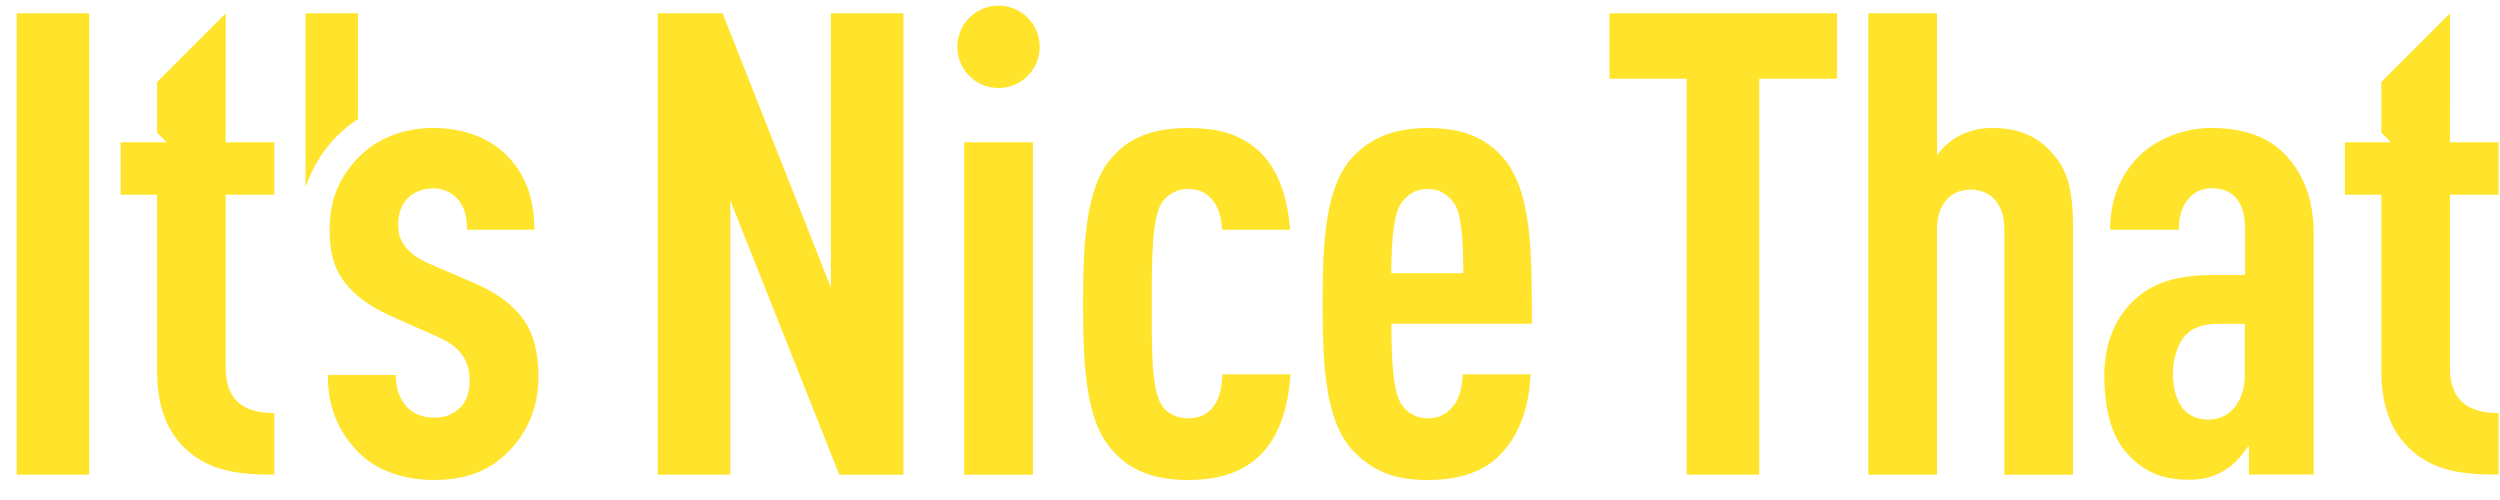
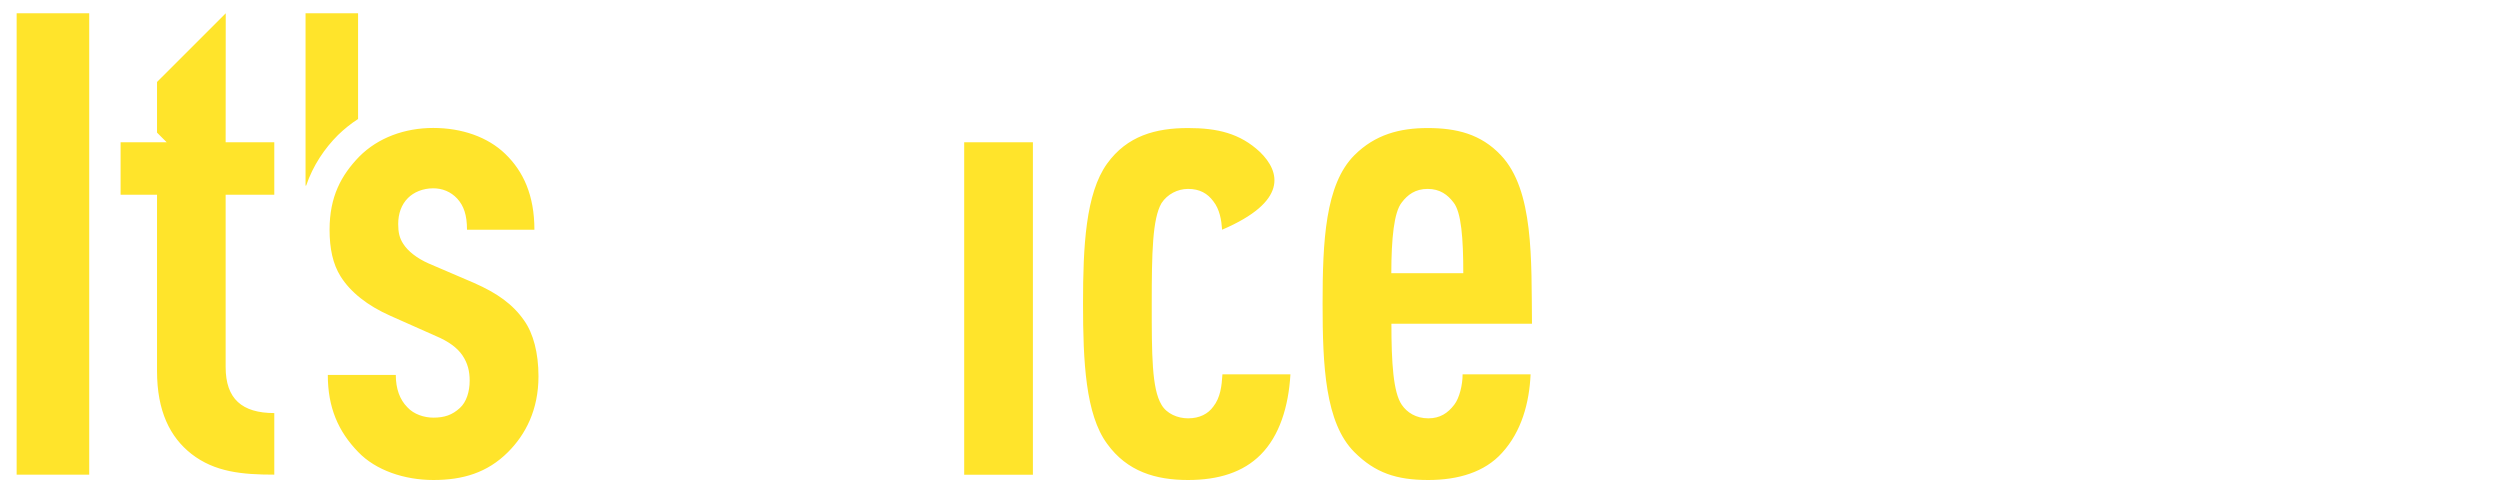
<svg xmlns="http://www.w3.org/2000/svg" width="105" height="21" viewBox="0 0 105 21" fill="none">
-   <path d="M102.901 0.558L100.016 3.443V5.57L100.42 5.974H98.485V8.18H100.016V15.582C100.016 17.27 100.562 18.359 101.458 19.063C102.438 19.826 103.581 19.935 104.94 19.935V17.349C103.581 17.349 102.897 16.749 102.897 15.419V8.18H104.94V5.974H102.897L102.901 0.558ZM67.599 3.306H70.839V19.935H73.888V3.306H77.153V0.558H67.599V3.306ZM83.641 5.374C83.124 5.374 82.607 5.511 82.198 5.753C81.898 5.916 81.573 6.216 81.356 6.516V0.558H78.47V19.935H81.356V9.623C81.356 8.505 81.981 7.963 82.769 7.963C83.557 7.963 84.183 8.505 84.183 9.623V19.939H87.068V9.598C87.068 7.938 86.822 7.15 86.251 6.495C85.601 5.728 84.812 5.374 83.641 5.374ZM95.921 6.437C95.187 5.674 94.07 5.374 92.873 5.374C91.701 5.374 90.534 5.862 89.854 6.545C88.957 7.442 88.628 8.505 88.628 9.648H91.513C91.513 9.047 91.651 8.639 91.951 8.313C92.168 8.067 92.468 7.905 92.902 7.905C93.798 7.905 94.29 8.501 94.29 9.564V11.549H93.01C91.351 11.549 90.425 11.904 89.716 12.529C88.845 13.292 88.382 14.435 88.382 15.74C88.382 17.183 88.682 18.271 89.253 18.951C89.987 19.793 90.75 20.148 91.947 20.148C92.681 20.148 93.144 19.956 93.582 19.655C93.907 19.439 94.207 19.055 94.453 18.705V19.931H97.176V9.81C97.172 8.259 96.68 7.2 95.921 6.437ZM94.286 15.719C94.286 16.891 93.632 17.625 92.76 17.625C91.78 17.625 91.263 16.916 91.263 15.64C91.263 15.069 91.48 14.36 91.835 14.034C92.243 13.655 92.706 13.601 93.331 13.601H94.286V15.719ZM34.895 12.07L30.35 0.558H27.627V19.935H30.676V8.426L35.25 19.939H37.944V0.558H34.895V12.07Z" fill="#FFE42B" />
-   <path d="M41.938 3.697C42.894 3.697 43.668 2.923 43.668 1.967C43.668 1.011 42.894 0.236 41.938 0.236C40.982 0.236 40.207 1.011 40.207 1.967C40.207 2.923 40.982 3.697 41.938 3.697Z" fill="#FFE42B" />
-   <path d="M40.496 5.974H43.382V19.939H40.496V5.974ZM50.958 17.078C50.741 17.379 50.387 17.57 49.899 17.57C49.465 17.57 49.002 17.379 48.782 16.999C48.373 16.32 48.373 14.877 48.373 12.754C48.373 10.632 48.402 9.189 48.782 8.534C49.028 8.155 49.461 7.934 49.899 7.934C50.391 7.934 50.716 8.126 50.958 8.451C51.229 8.793 51.3 9.243 51.329 9.648H54.186C54.09 8.464 53.781 7.221 52.918 6.383C52.076 5.595 51.121 5.378 49.899 5.378C48.54 5.378 47.339 5.703 46.496 6.875C45.6 8.126 45.487 10.332 45.487 12.754C45.487 15.202 45.596 17.408 46.496 18.634C47.339 19.805 48.54 20.16 49.899 20.16C51.179 20.16 52.213 19.835 52.947 19.097C53.735 18.309 54.119 17.083 54.198 15.723H51.342C51.313 16.207 51.258 16.699 50.958 17.078ZM61.078 16.999C60.807 17.354 60.478 17.57 59.99 17.57C59.473 17.57 59.093 17.325 58.873 16.999C58.518 16.482 58.439 15.231 58.439 13.597H64.343C64.314 10.903 64.427 7.988 63.038 6.52C62.196 5.624 61.162 5.378 59.961 5.378C58.789 5.378 57.755 5.649 56.883 6.52C55.658 7.746 55.549 10.14 55.549 12.754C55.549 15.369 55.658 17.762 56.883 18.988C57.755 19.86 58.651 20.16 59.986 20.16C61.237 20.16 62.354 19.835 63.088 19.017C63.906 18.121 64.231 16.92 64.285 15.723H61.429C61.433 16.153 61.295 16.724 61.078 16.999ZM58.873 8.505C59.118 8.18 59.444 7.934 59.961 7.934C60.478 7.934 60.803 8.18 61.049 8.505C61.374 8.914 61.458 10.002 61.458 11.474H58.435C58.439 10.002 58.547 8.914 58.873 8.505ZM0.699 0.558H3.747V19.935H0.699V0.558ZM9.481 0.558L6.595 3.443V5.57L7 5.974H5.065V8.18H6.595V15.582C6.595 17.27 7.142 18.359 8.038 19.063C9.018 19.826 10.161 19.935 11.52 19.935V17.349C10.161 17.349 9.477 16.749 9.477 15.419V8.18H11.52V5.974H9.477L9.481 0.558ZM19.91 11.883L18.004 11.066C17.512 10.849 17.133 10.549 16.941 10.248C16.778 10.002 16.724 9.76 16.724 9.406C16.724 8.972 16.861 8.589 17.133 8.318C17.378 8.072 17.758 7.909 18.196 7.909C18.575 7.909 18.93 8.047 19.205 8.343C19.476 8.643 19.614 9.022 19.614 9.648H22.445C22.445 8.205 21.982 7.196 21.219 6.462C20.485 5.753 19.397 5.374 18.196 5.374C16.999 5.374 15.882 5.782 15.094 6.571C14.33 7.359 13.842 8.259 13.842 9.648C13.842 10.436 13.98 11.091 14.305 11.608C14.714 12.262 15.423 12.834 16.403 13.267L18.308 14.114C18.826 14.331 19.205 14.602 19.426 14.931C19.643 15.256 19.726 15.586 19.726 15.99C19.726 16.453 19.588 16.887 19.317 17.133C18.992 17.433 18.663 17.541 18.2 17.541C17.82 17.541 17.383 17.404 17.112 17.108C16.786 16.782 16.624 16.32 16.624 15.748H13.768C13.768 17.108 14.201 18.117 15.048 18.988C15.781 19.751 16.978 20.16 18.204 20.16C19.43 20.16 20.464 19.86 21.336 18.988C22.07 18.254 22.616 17.22 22.616 15.803C22.616 14.823 22.399 14.005 22.015 13.463C21.54 12.779 20.89 12.316 19.91 11.883ZM15.039 4.998V0.558H12.833V7.796H12.858C13.146 6.95 13.63 6.237 14.193 5.674C14.451 5.424 14.735 5.194 15.039 4.998Z" fill="#FFE42B" />
+   <path d="M40.496 5.974H43.382V19.939H40.496V5.974ZM50.958 17.078C50.741 17.379 50.387 17.57 49.899 17.57C49.465 17.57 49.002 17.379 48.782 16.999C48.373 16.32 48.373 14.877 48.373 12.754C48.373 10.632 48.402 9.189 48.782 8.534C49.028 8.155 49.461 7.934 49.899 7.934C50.391 7.934 50.716 8.126 50.958 8.451C51.229 8.793 51.3 9.243 51.329 9.648C54.09 8.464 53.781 7.221 52.918 6.383C52.076 5.595 51.121 5.378 49.899 5.378C48.54 5.378 47.339 5.703 46.496 6.875C45.6 8.126 45.487 10.332 45.487 12.754C45.487 15.202 45.596 17.408 46.496 18.634C47.339 19.805 48.54 20.16 49.899 20.16C51.179 20.16 52.213 19.835 52.947 19.097C53.735 18.309 54.119 17.083 54.198 15.723H51.342C51.313 16.207 51.258 16.699 50.958 17.078ZM61.078 16.999C60.807 17.354 60.478 17.57 59.99 17.57C59.473 17.57 59.093 17.325 58.873 16.999C58.518 16.482 58.439 15.231 58.439 13.597H64.343C64.314 10.903 64.427 7.988 63.038 6.52C62.196 5.624 61.162 5.378 59.961 5.378C58.789 5.378 57.755 5.649 56.883 6.52C55.658 7.746 55.549 10.14 55.549 12.754C55.549 15.369 55.658 17.762 56.883 18.988C57.755 19.86 58.651 20.16 59.986 20.16C61.237 20.16 62.354 19.835 63.088 19.017C63.906 18.121 64.231 16.92 64.285 15.723H61.429C61.433 16.153 61.295 16.724 61.078 16.999ZM58.873 8.505C59.118 8.18 59.444 7.934 59.961 7.934C60.478 7.934 60.803 8.18 61.049 8.505C61.374 8.914 61.458 10.002 61.458 11.474H58.435C58.439 10.002 58.547 8.914 58.873 8.505ZM0.699 0.558H3.747V19.935H0.699V0.558ZM9.481 0.558L6.595 3.443V5.57L7 5.974H5.065V8.18H6.595V15.582C6.595 17.27 7.142 18.359 8.038 19.063C9.018 19.826 10.161 19.935 11.52 19.935V17.349C10.161 17.349 9.477 16.749 9.477 15.419V8.18H11.52V5.974H9.477L9.481 0.558ZM19.91 11.883L18.004 11.066C17.512 10.849 17.133 10.549 16.941 10.248C16.778 10.002 16.724 9.76 16.724 9.406C16.724 8.972 16.861 8.589 17.133 8.318C17.378 8.072 17.758 7.909 18.196 7.909C18.575 7.909 18.93 8.047 19.205 8.343C19.476 8.643 19.614 9.022 19.614 9.648H22.445C22.445 8.205 21.982 7.196 21.219 6.462C20.485 5.753 19.397 5.374 18.196 5.374C16.999 5.374 15.882 5.782 15.094 6.571C14.33 7.359 13.842 8.259 13.842 9.648C13.842 10.436 13.98 11.091 14.305 11.608C14.714 12.262 15.423 12.834 16.403 13.267L18.308 14.114C18.826 14.331 19.205 14.602 19.426 14.931C19.643 15.256 19.726 15.586 19.726 15.99C19.726 16.453 19.588 16.887 19.317 17.133C18.992 17.433 18.663 17.541 18.2 17.541C17.82 17.541 17.383 17.404 17.112 17.108C16.786 16.782 16.624 16.32 16.624 15.748H13.768C13.768 17.108 14.201 18.117 15.048 18.988C15.781 19.751 16.978 20.16 18.204 20.16C19.43 20.16 20.464 19.86 21.336 18.988C22.07 18.254 22.616 17.22 22.616 15.803C22.616 14.823 22.399 14.005 22.015 13.463C21.54 12.779 20.89 12.316 19.91 11.883ZM15.039 4.998V0.558H12.833V7.796H12.858C13.146 6.95 13.63 6.237 14.193 5.674C14.451 5.424 14.735 5.194 15.039 4.998Z" fill="#FFE42B" />
</svg>